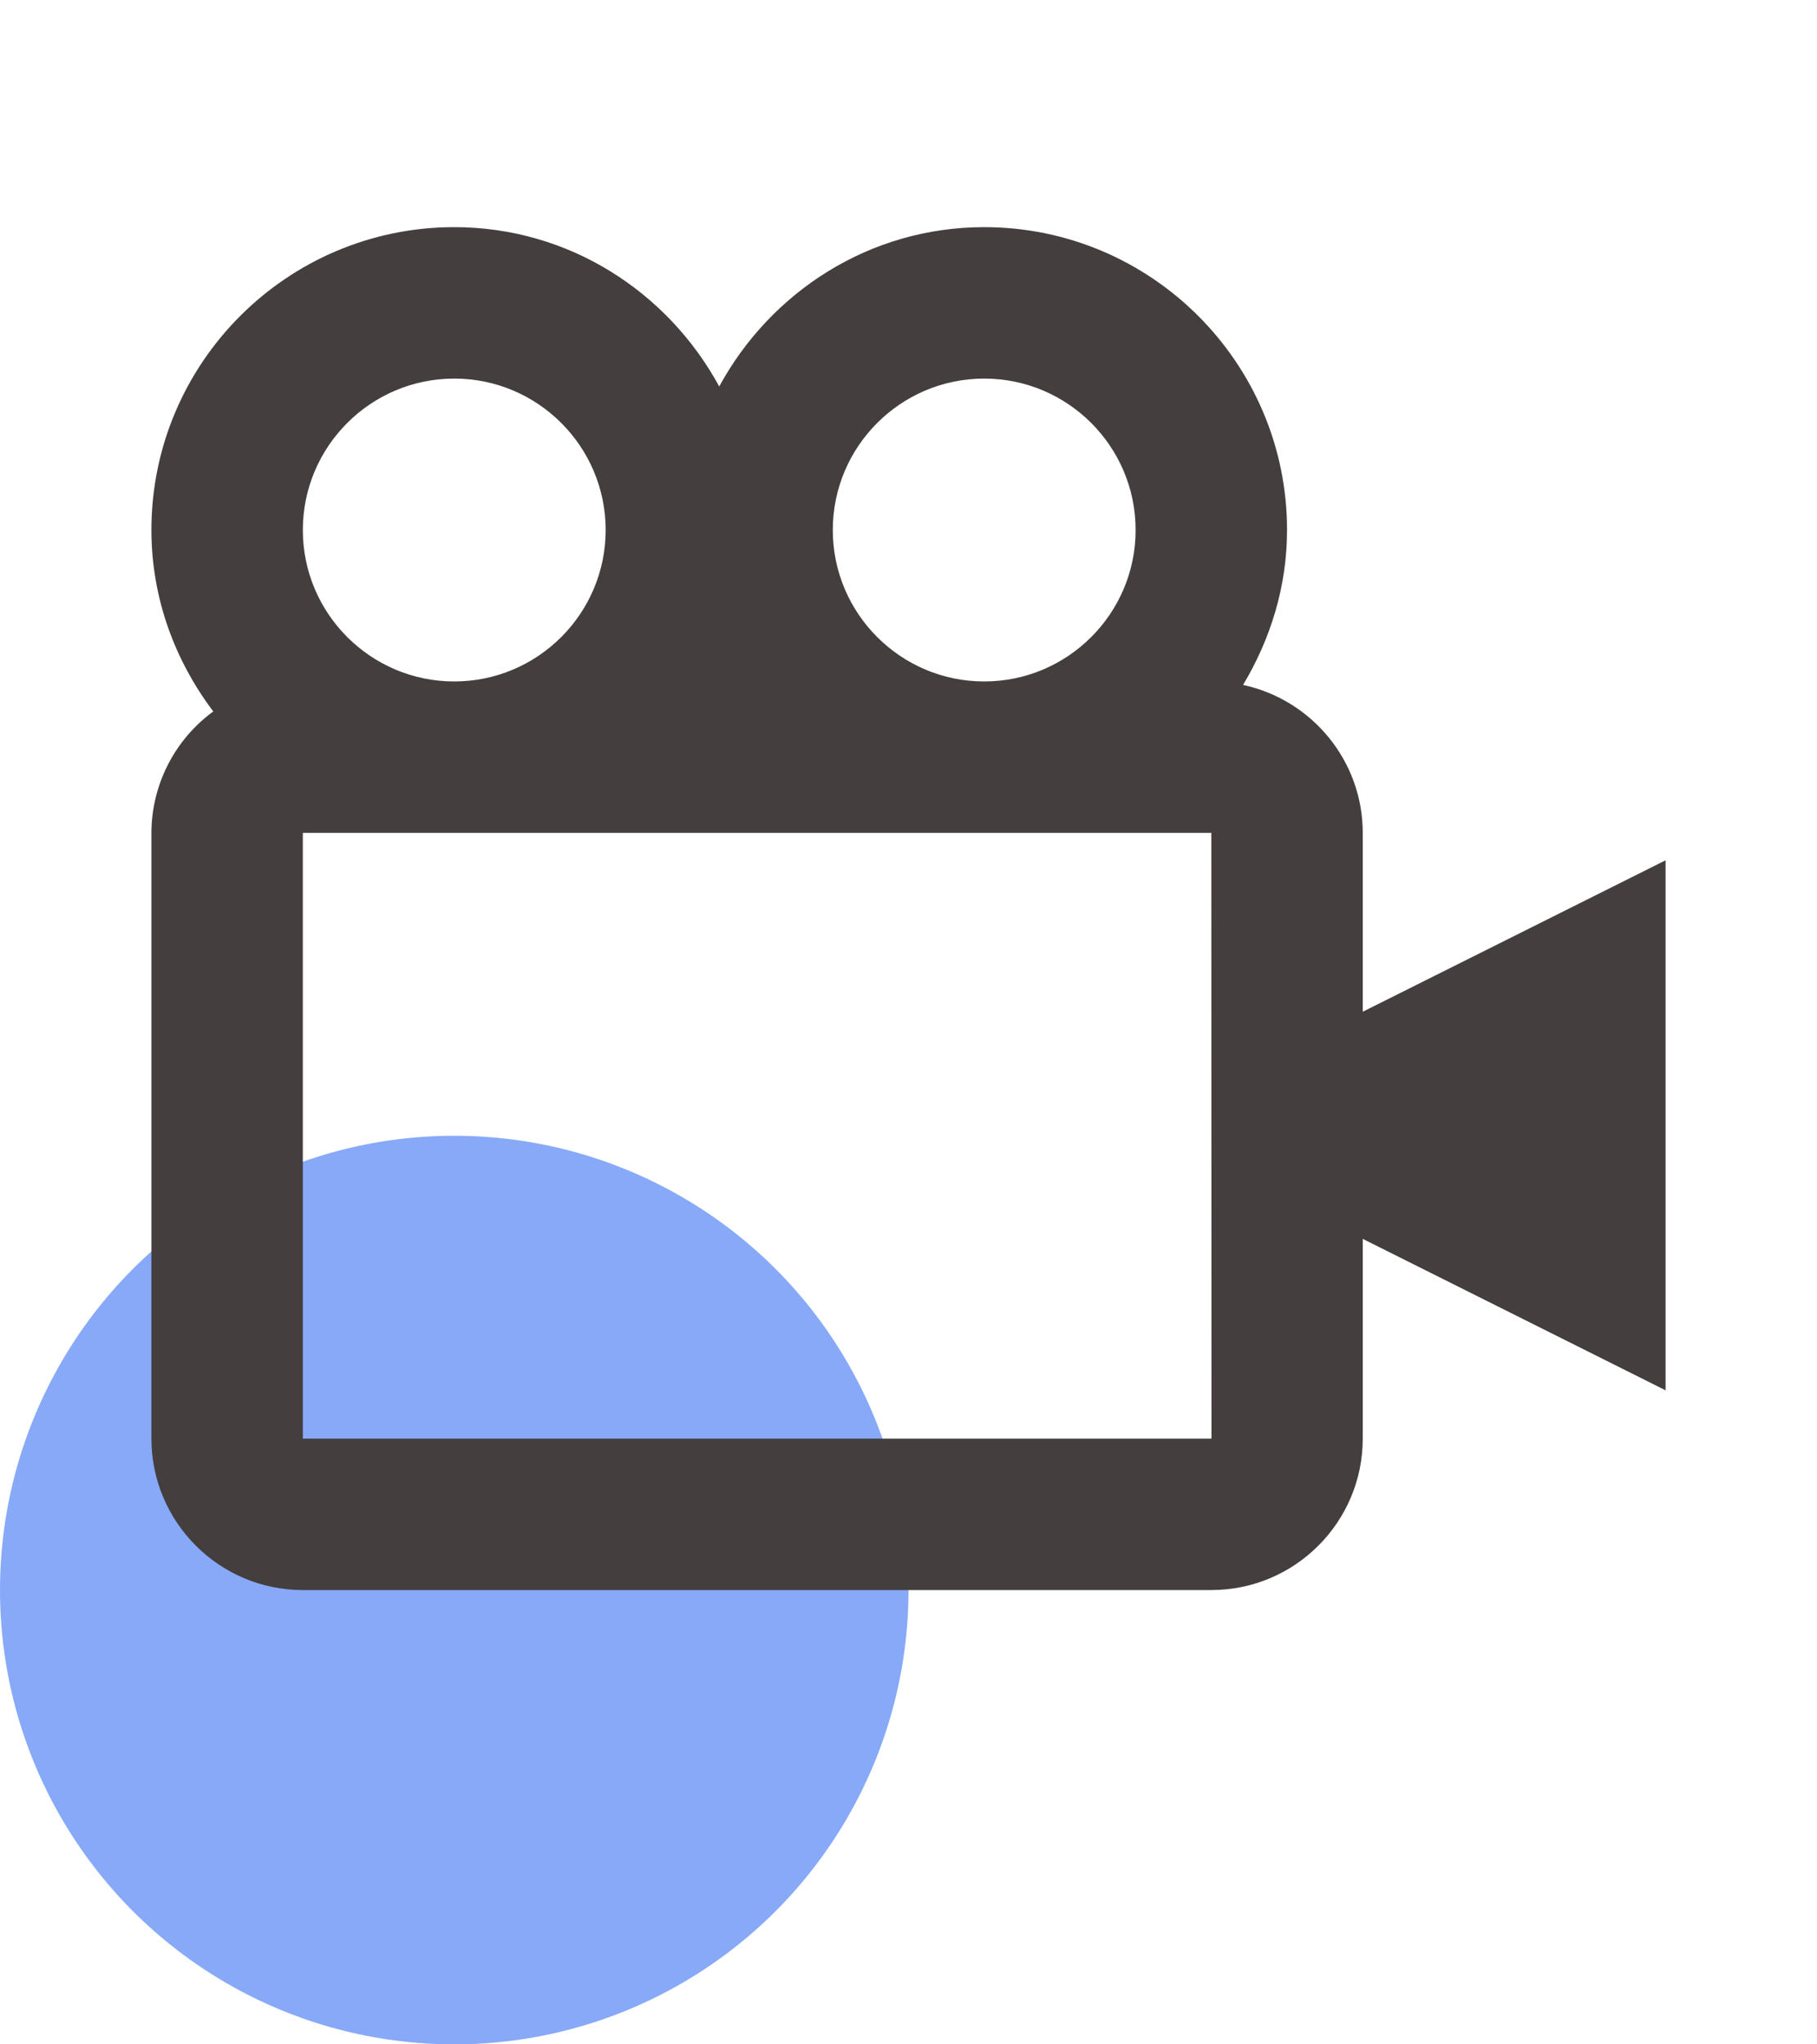
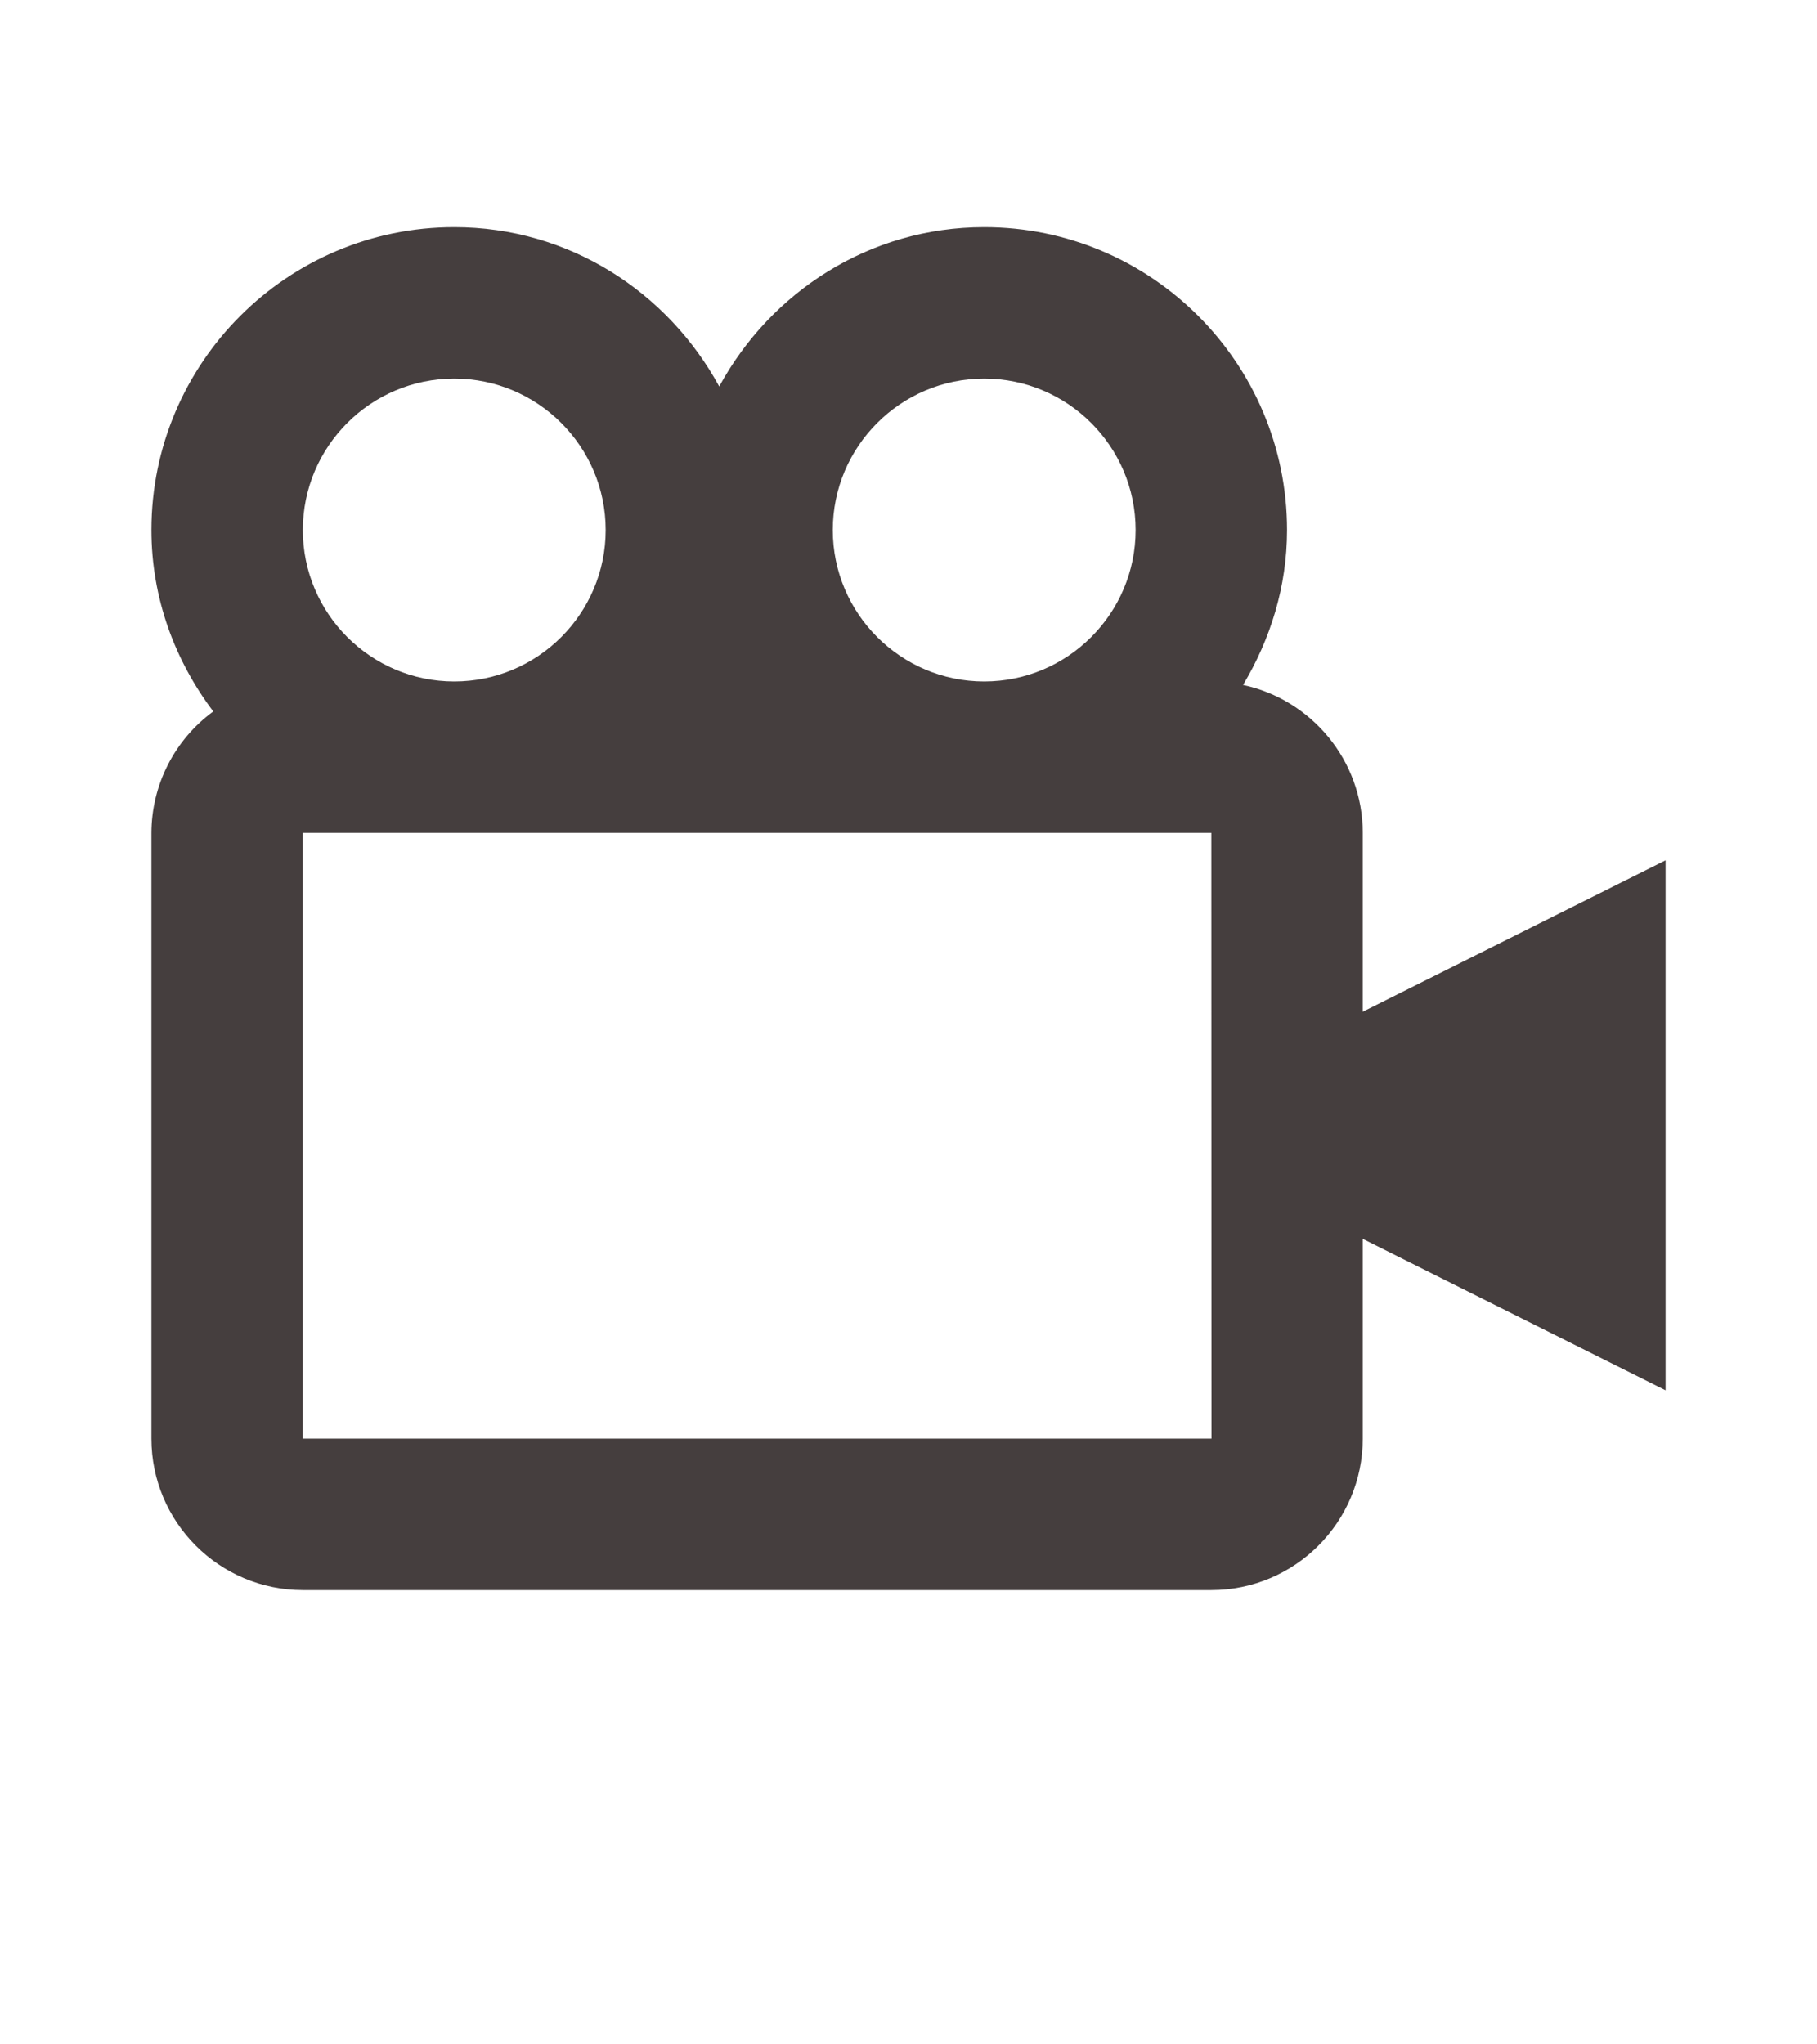
<svg xmlns="http://www.w3.org/2000/svg" width="192" height="216" viewBox="0 0 192 216" fill="none">
-   <circle cx="48" cy="168" r="48" fill="#87A9F8" />
  <path d="M144 88C144 80.328 138.56 73.912 131.352 72.368C134.232 67.56 136 62 136 56C136 38.352 121.648 24 104 24C91.864 24 81.432 30.856 76 40.832C70.568 30.856 60.136 24 48 24C30.352 24 16 38.352 16 56C16 63.216 18.496 69.816 22.536 75.168C20.517 76.645 18.873 78.575 17.738 80.805C16.602 83.034 16.007 85.498 16 88V152C16 160.824 23.176 168 32 168H128C136.824 168 144 160.824 144 152V130.896L176 146.896V90.896L144 106.896V88ZM104 40C112.824 40 120 47.176 120 56C120 64.824 112.824 72 104 72C95.176 72 88 64.824 88 56C88 47.176 95.176 40 104 40ZM48 40C56.824 40 64 47.176 64 56C64 64.824 56.824 72 48 72C39.176 72 32 64.824 32 56C32 47.176 39.176 40 48 40ZM32 152V88H128L128.016 152H32Z" fill="#453E3E" />
</svg>